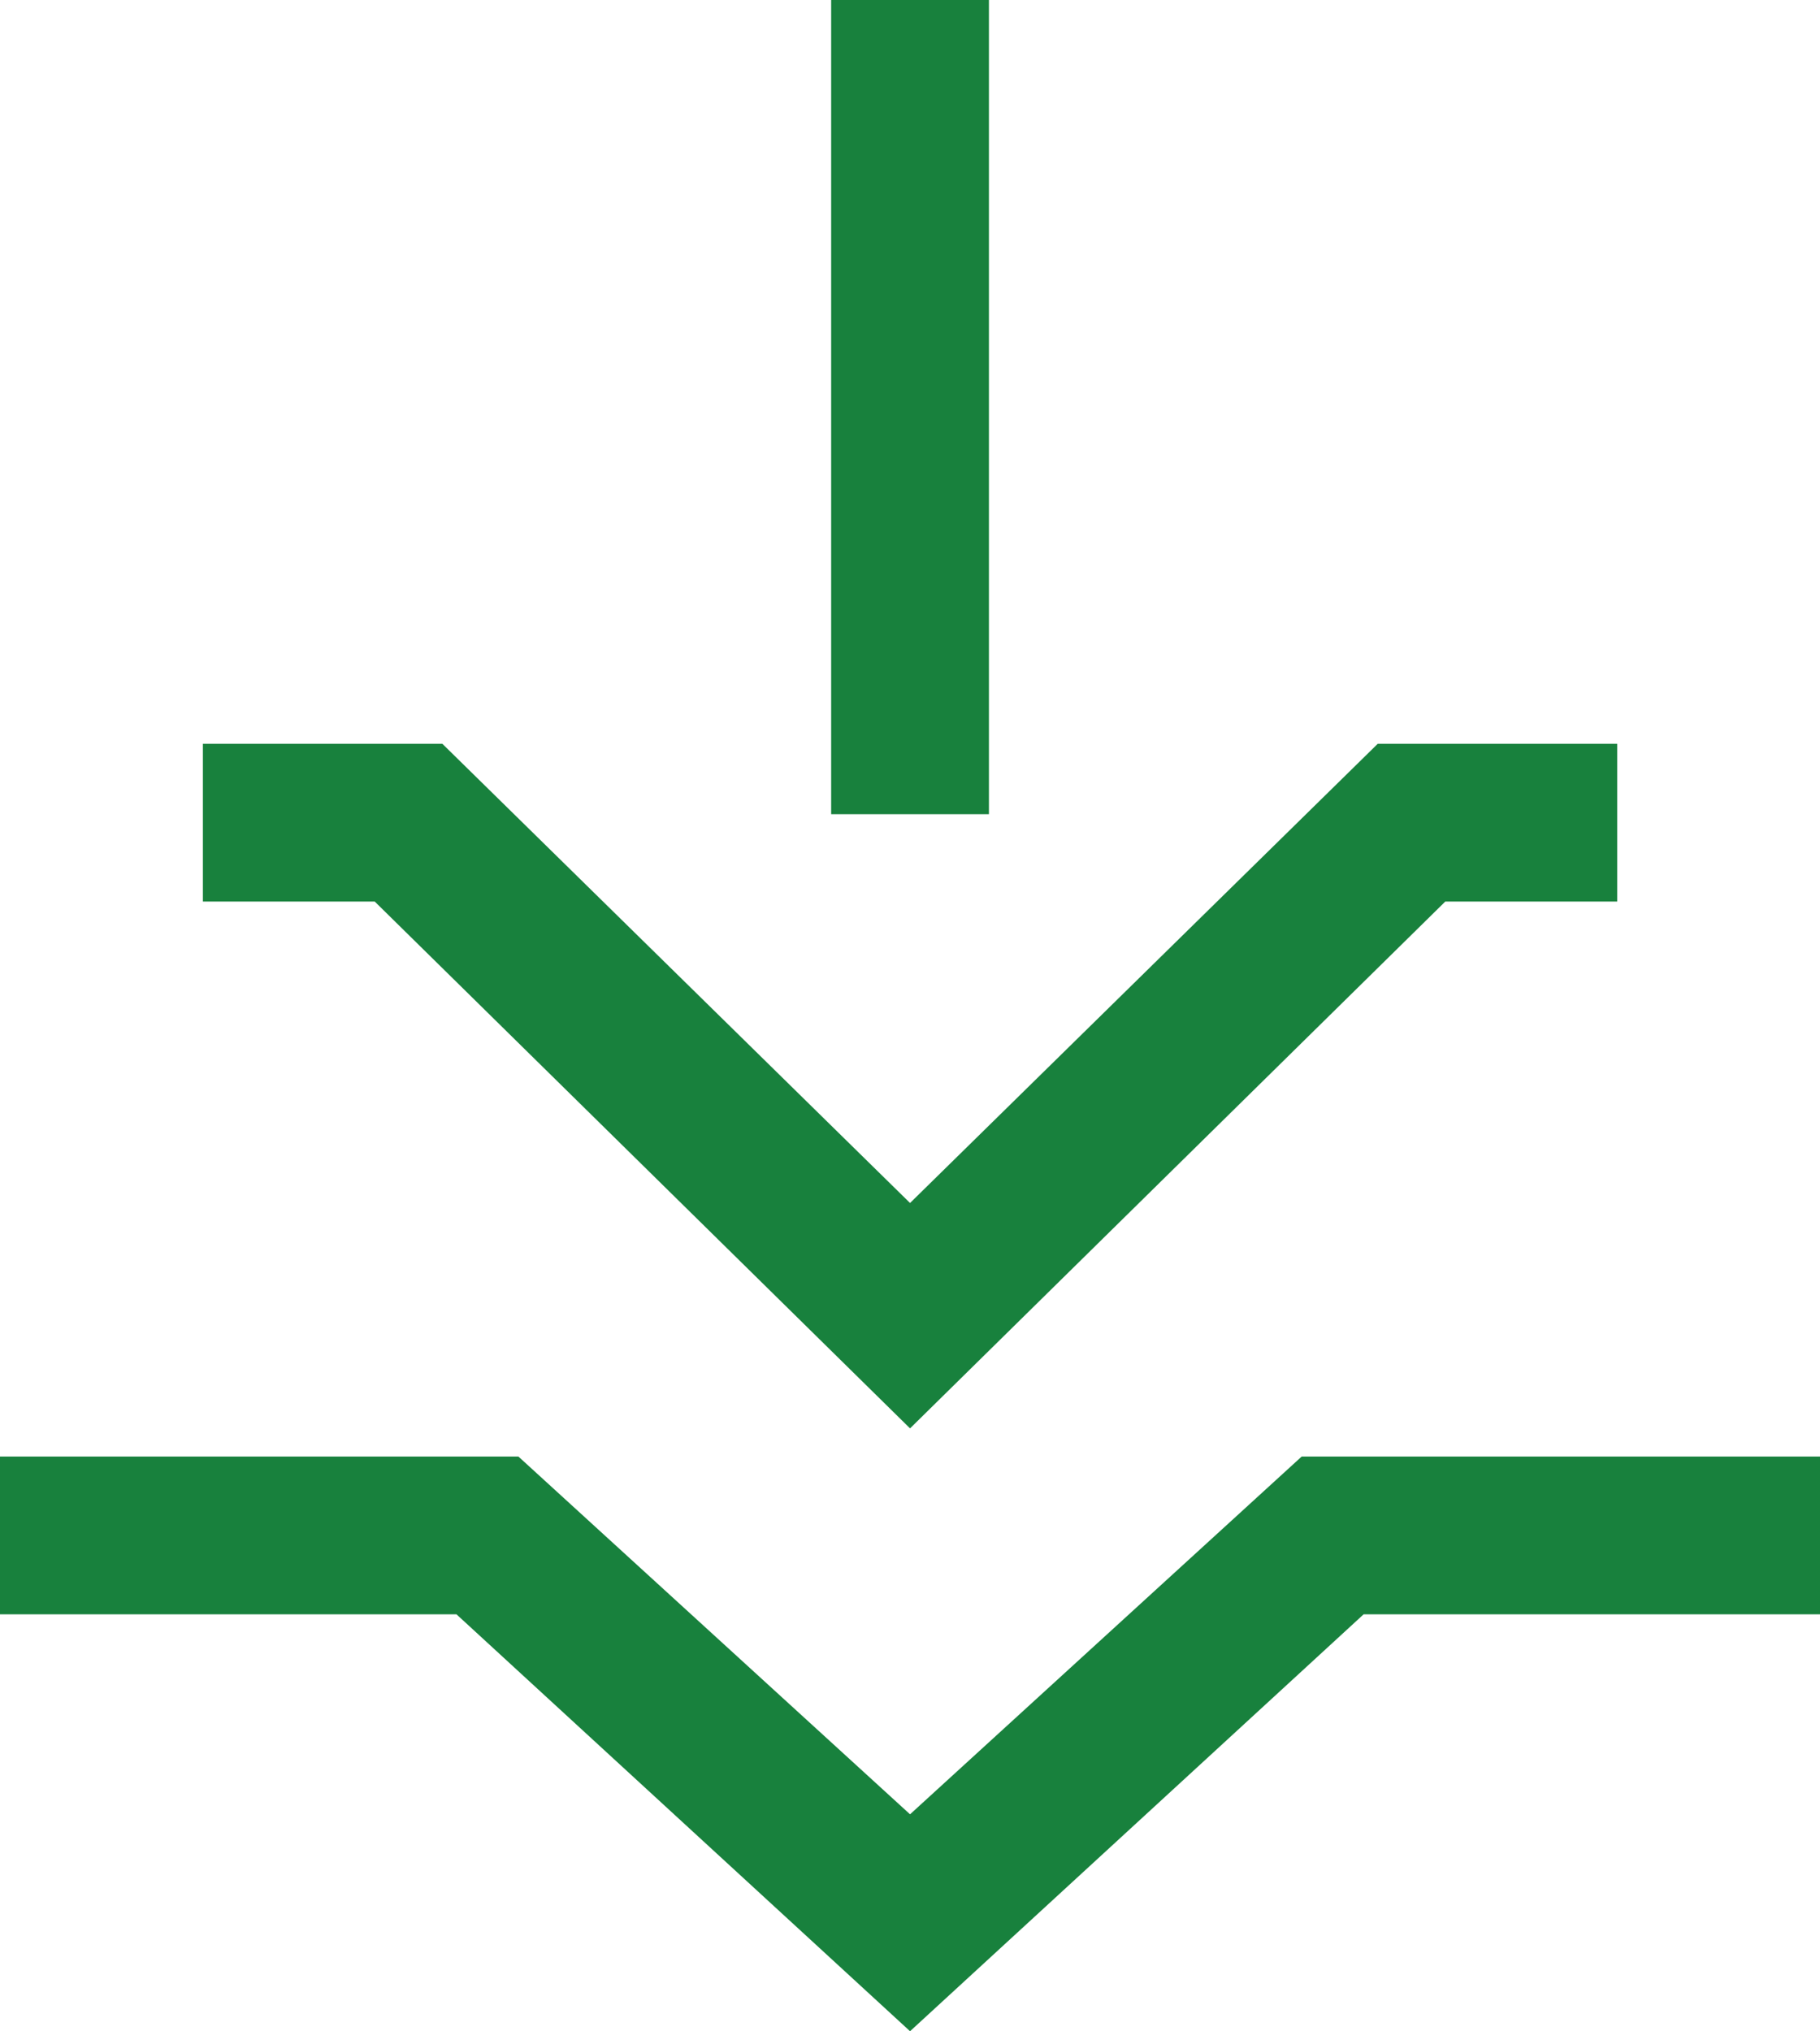
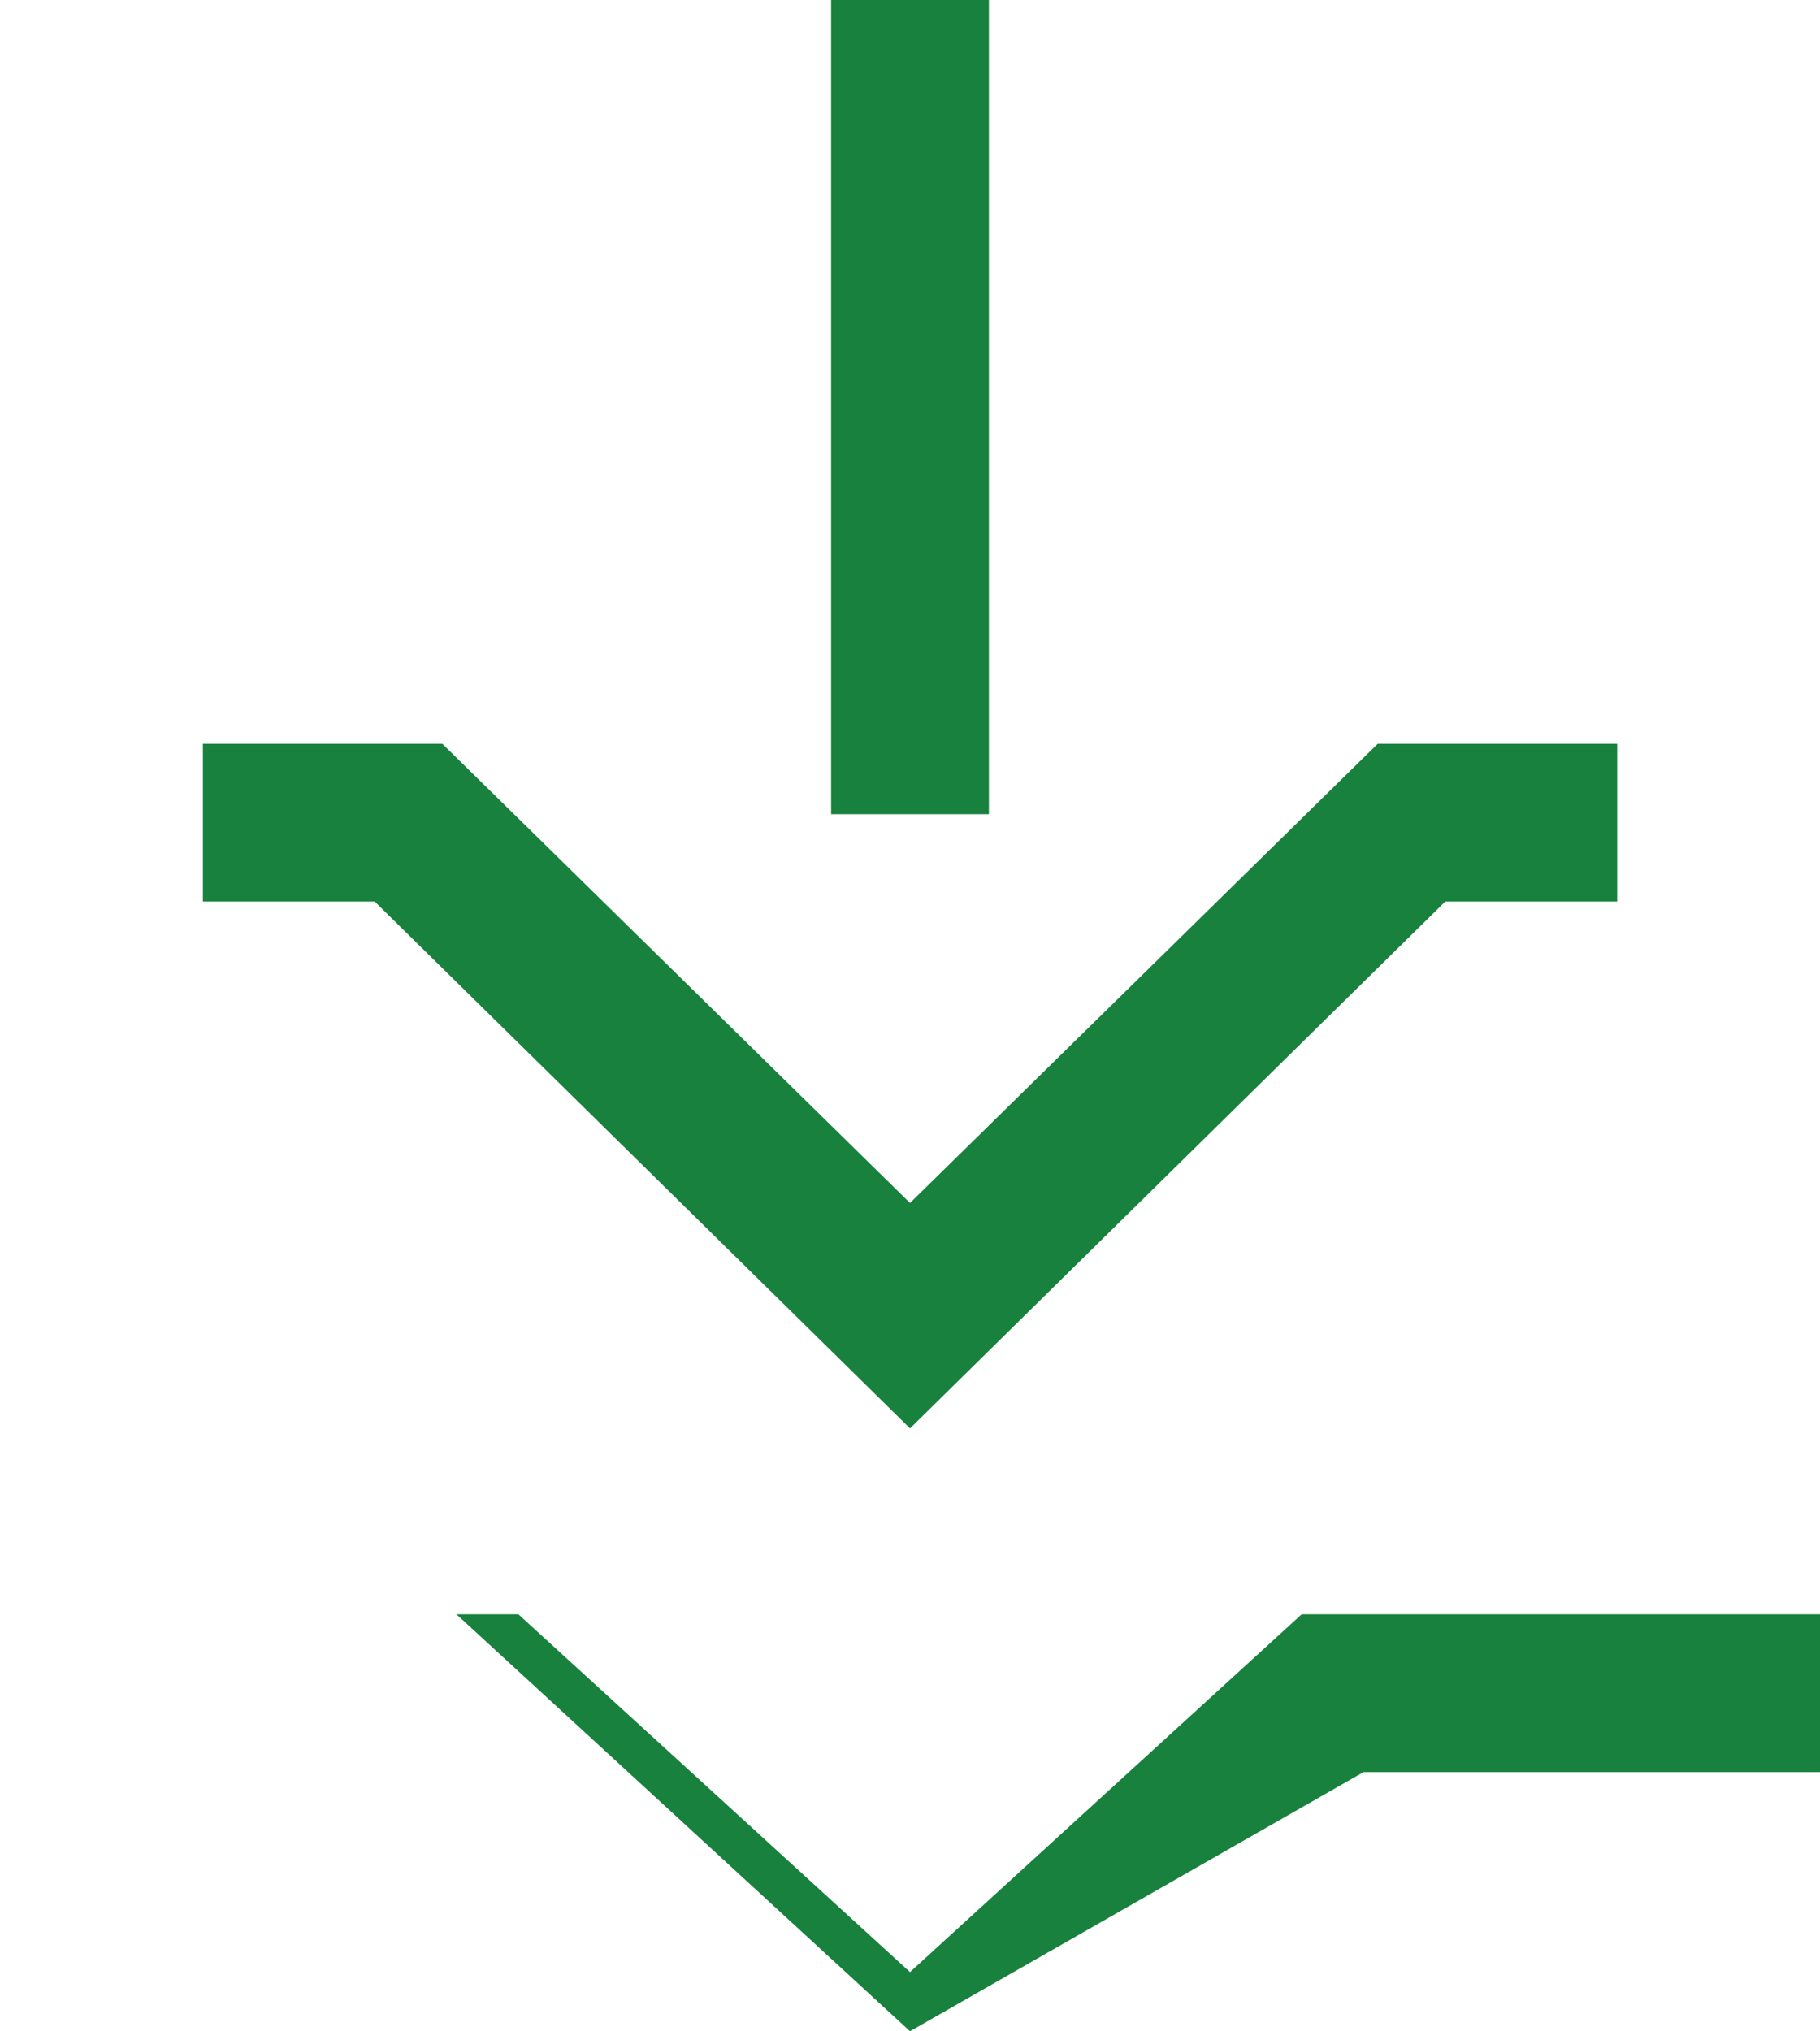
<svg xmlns="http://www.w3.org/2000/svg" xmlns:ns1="http://sodipodi.sourceforge.net/DTD/sodipodi-0.dtd" xmlns:ns2="http://www.inkscape.org/namespaces/inkscape" width="21.503" height="24" viewBox="0 0 21.503 24" version="1.1" id="svg1" ns1:docname="favicon.svg" ns2:version="1.4 (1:1.4+202410161351+e7c3feb100)">
  <defs id="defs1" />
  <ns1:namedview id="namedview1" pagecolor="#ffffff" bordercolor="#000000" borderopacity="0.25" ns2:showpageshadow="2" ns2:pageopacity="0.0" ns2:pagecheckerboard="0" ns2:deskcolor="#d1d1d1" ns2:zoom="32.866733" ns2:cx="8.3519101" ns2:cy="15.684552" ns2:window-width="2190" ns2:window-height="1435" ns2:window-x="0" ns2:window-y="0" ns2:window-maximized="1" ns2:current-layer="svg1" showgrid="false" />
-   <path d="m 9.82,9.62 v 0 V 0 H 11.684 V 9.62 Z M 10.752,16.877 v 0 L 4.427,10.652 H 2.397 V 8.788 h 2.829 l 5.526,5.426 5.526,-5.426 h 2.829 v 1.864 h -2.031 z m 0,7.123 v 0 L 5.393,19.074 H 0 v -1.864 h 6.125 l 4.627,4.227 4.627,-4.227 h 6.125 v 1.864 h -5.393 z" id="path1" style="fill:#18813d;fill-opacity:1;stroke-width:1" />
+   <path d="m 9.82,9.62 v 0 V 0 H 11.684 V 9.62 Z M 10.752,16.877 v 0 L 4.427,10.652 H 2.397 V 8.788 h 2.829 l 5.526,5.426 5.526,-5.426 h 2.829 v 1.864 h -2.031 z m 0,7.123 v 0 L 5.393,19.074 H 0 h 6.125 l 4.627,4.227 4.627,-4.227 h 6.125 v 1.864 h -5.393 z" id="path1" style="fill:#18813d;fill-opacity:1;stroke-width:1" />
</svg>